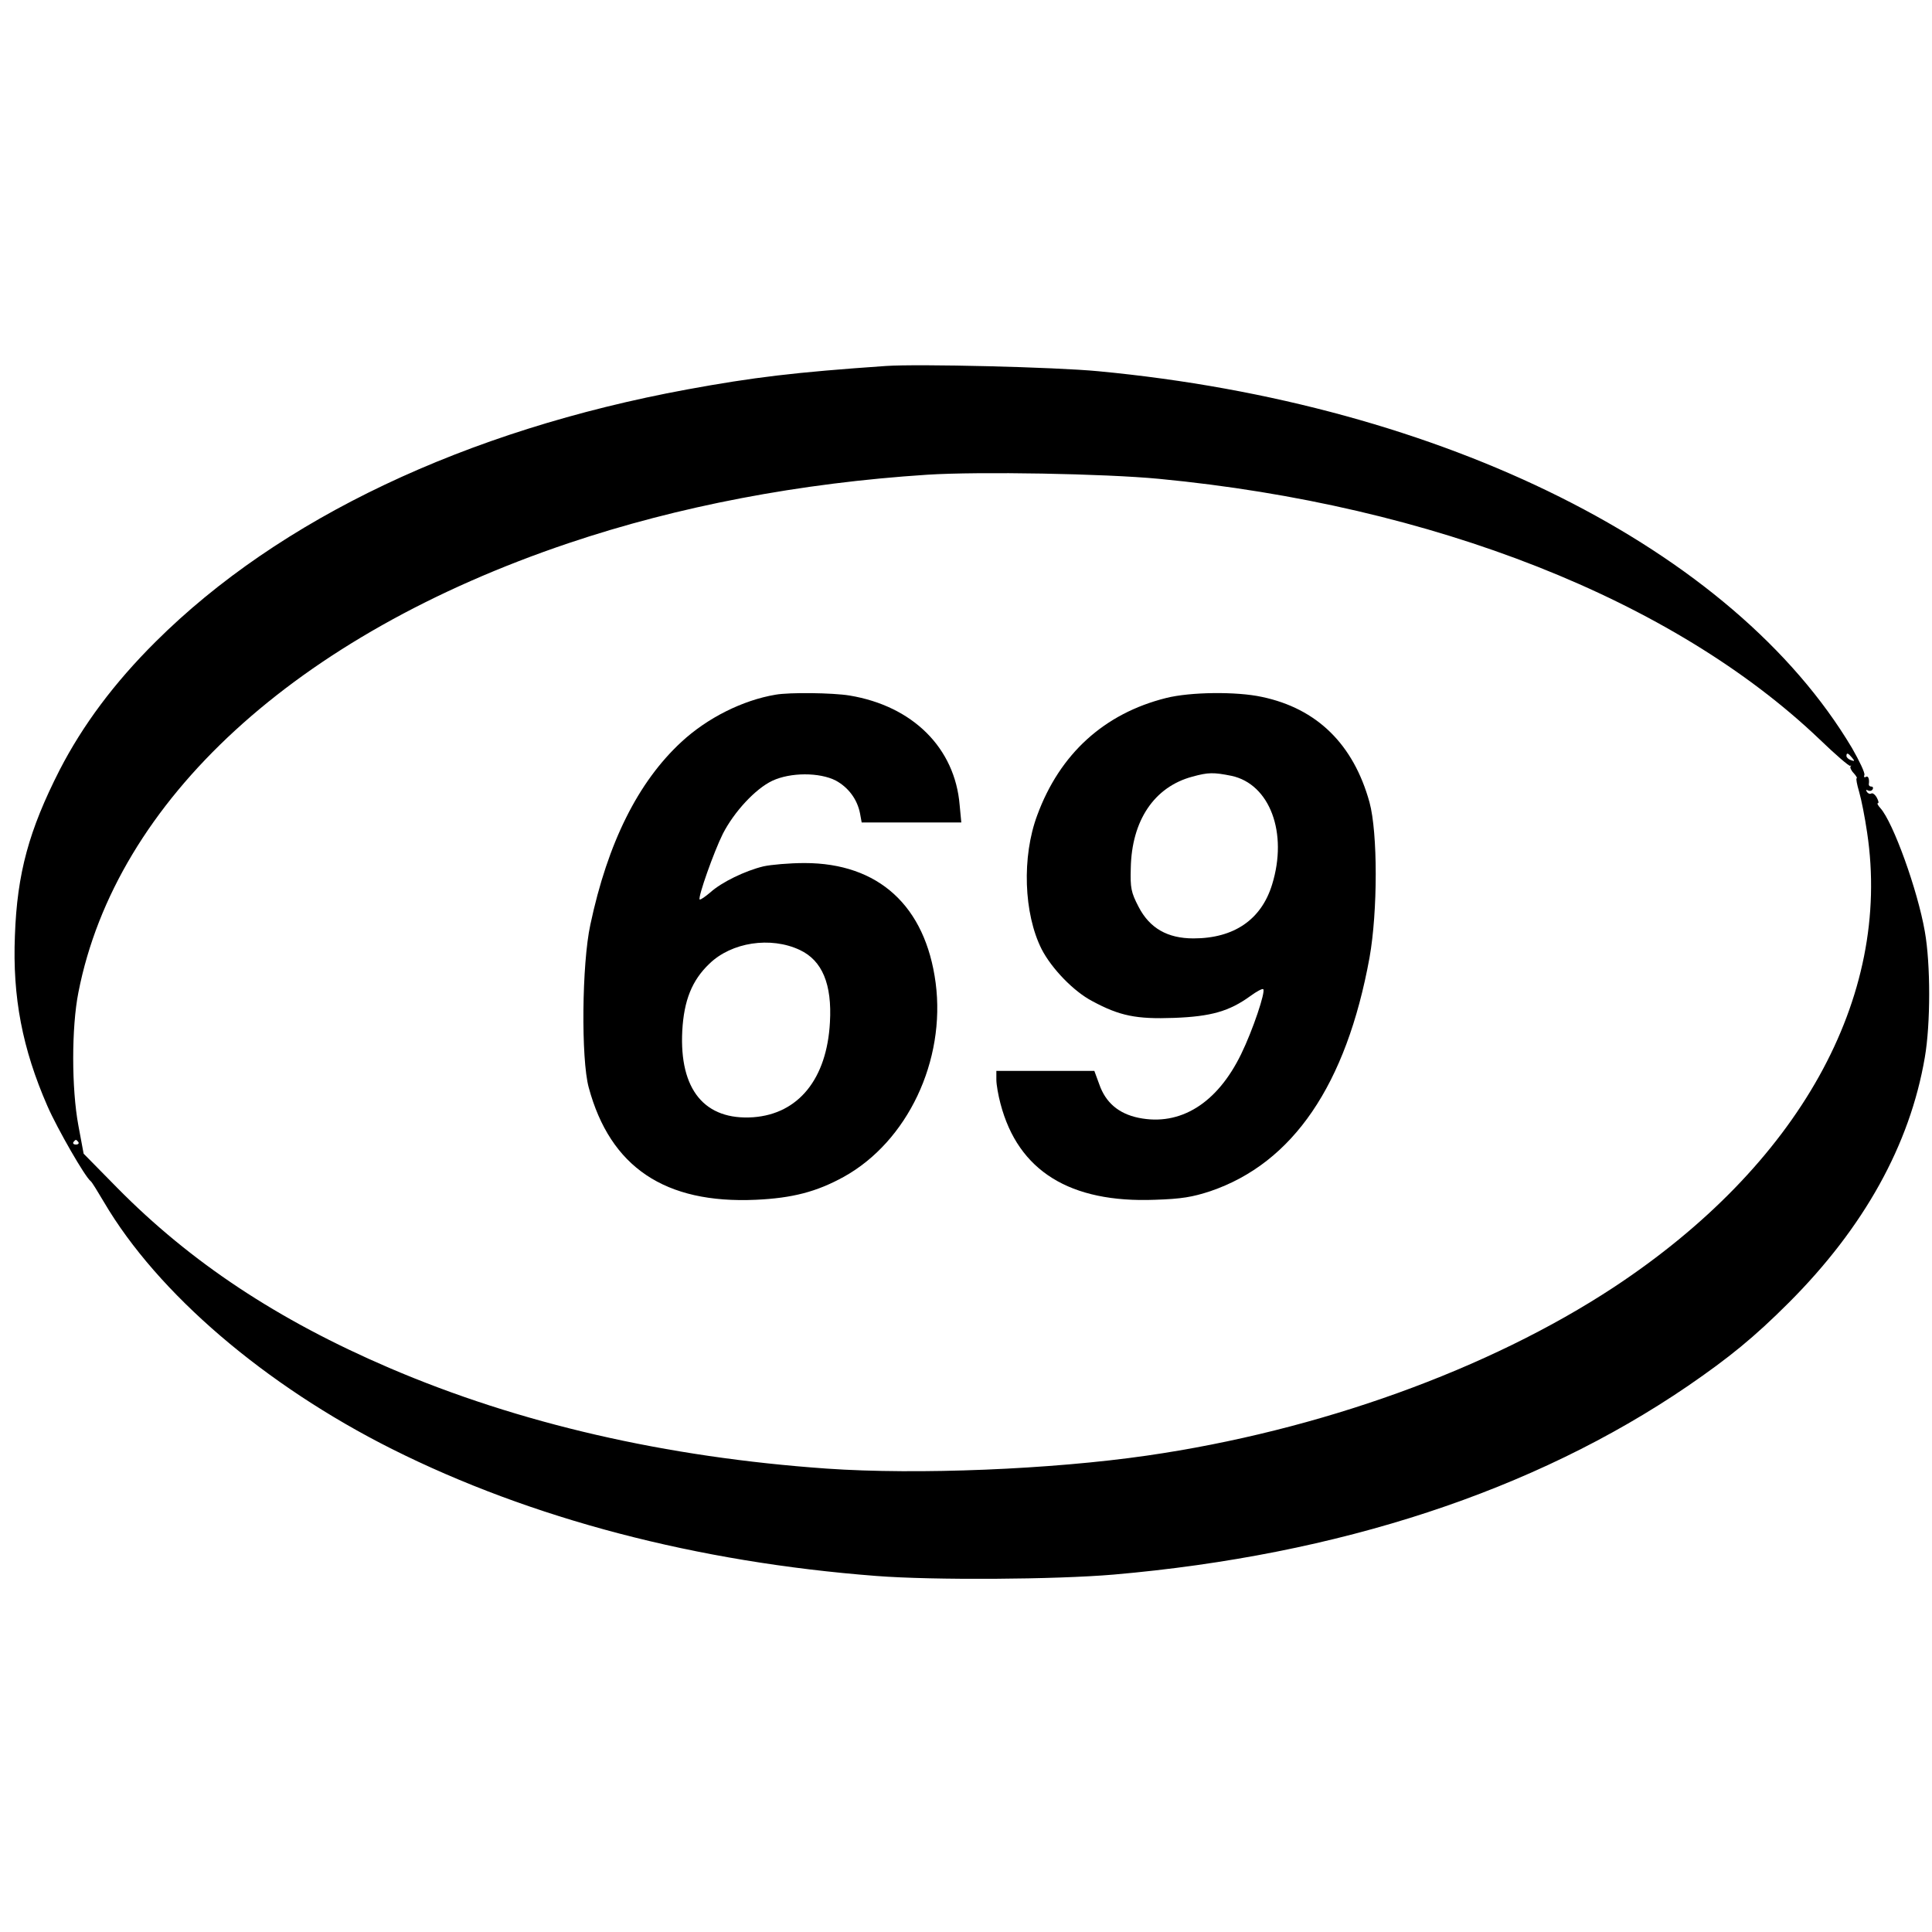
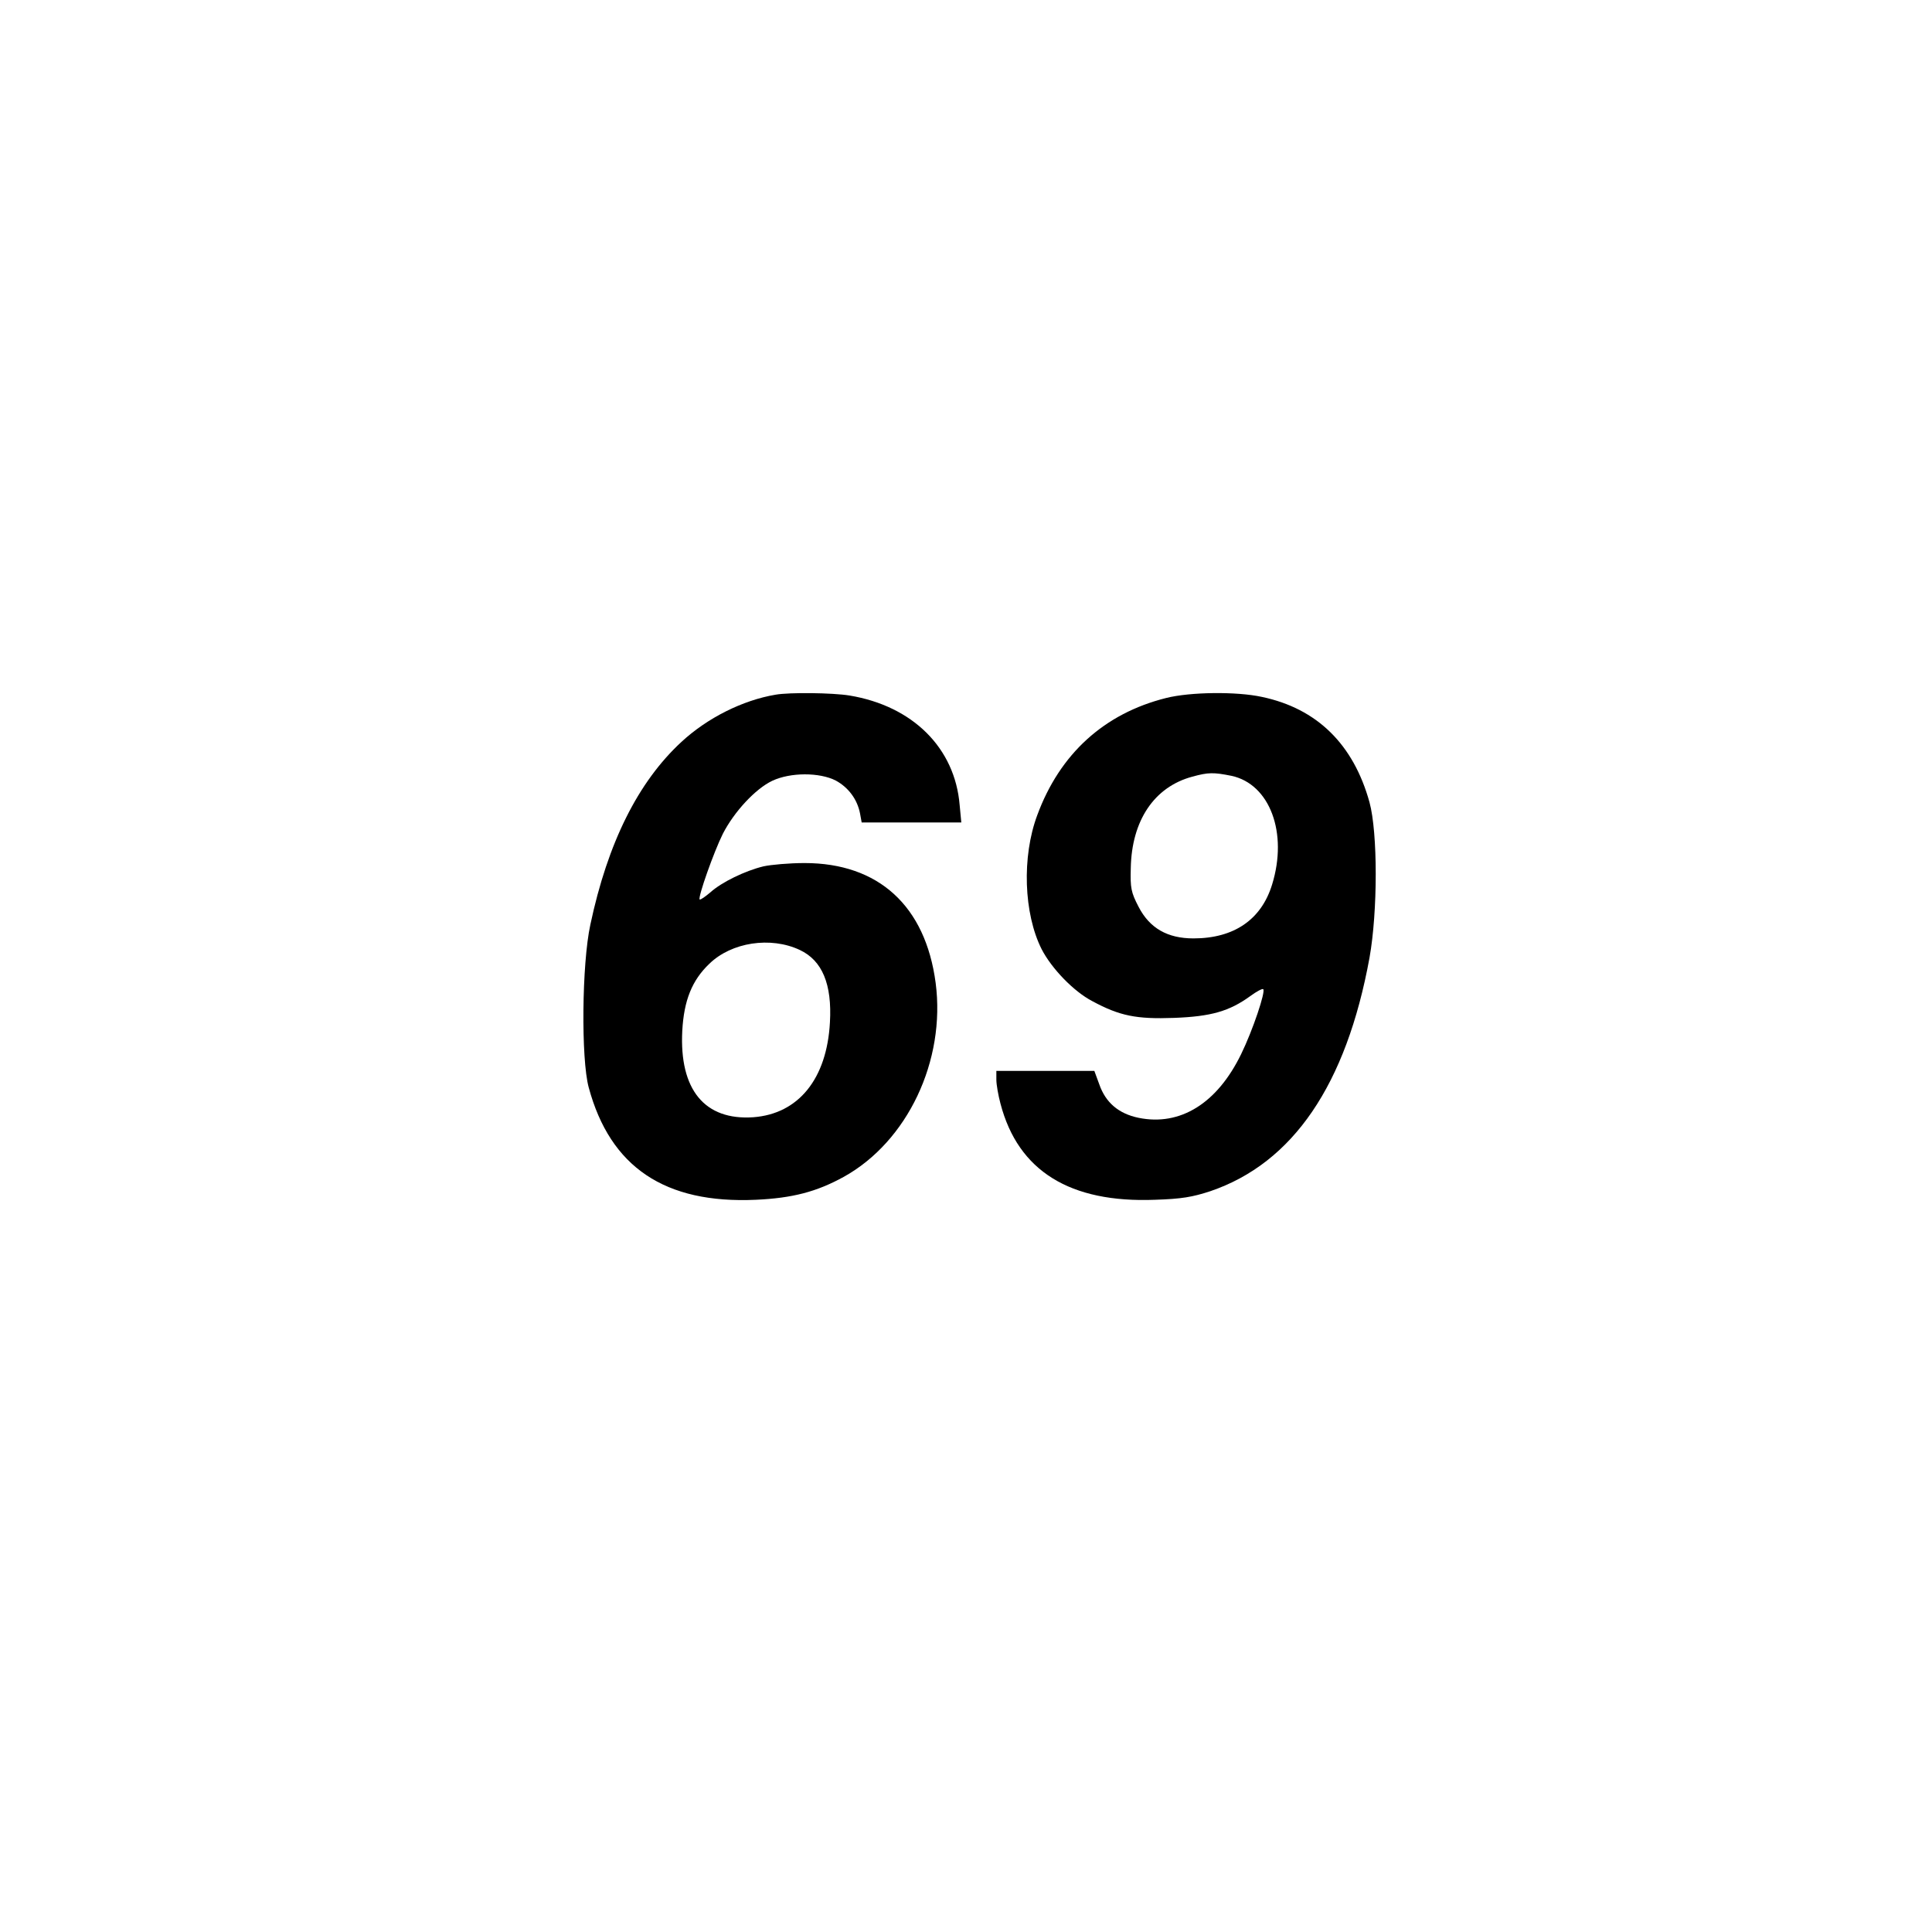
<svg xmlns="http://www.w3.org/2000/svg" version="1.0" width="700pt" height="700pt" viewBox="0 0 700 700" preserveAspectRatio="xMidYMid meet">
  <g transform="translate(0,700) scale(0.1,-0.1)" fill="#000000" stroke="none">
-     <path d="M3210 5674 c-332 -23 -480 -41 -720 -85 -803 -148 -1478 -468 -1926 -914 -150 -149 -264 -302 -348 -465 -111 -218 -154 -374 -162 -600 -9 -223 27 -410 118 -618 36 -82 137 -258 157 -272 4 -3 25 -37 48 -76 194 -330 583 -663 1043 -894 505 -253 1105 -410 1755 -460 206 -16 650 -13 860 5 817 71 1523 303 2080 683 150 103 241 177 366 302 272 272 439 572 493 889 21 122 21 338 0 456 -26 150 -115 396 -161 447 -9 10 -13 18 -9 18 4 0 2 9 -4 20 -6 11 -15 18 -20 15 -5 -3 -12 0 -16 6 -4 7 -3 9 4 5 6 -3 13 -2 17 4 3 5 1 10 -4 10 -6 0 -10 3 -10 8 3 19 -2 33 -11 27 -5 -3 -8 0 -5 7 3 7 -18 51 -45 98 -430 722 -1480 1247 -2731 1365 -156 15 -652 27 -769 19z m990 -409 c992 -95 1863 -438 2393 -944 57 -55 107 -98 111 -96 3 3 4 2 1 -2 -3 -3 2 -15 12 -25 9 -10 13 -18 10 -18 -3 0 1 -22 9 -49 8 -27 21 -93 29 -148 90 -599 -248 -1205 -918 -1647 -453 -298 -1069 -520 -1692 -610 -346 -50 -830 -70 -1160 -47 -582 41 -1114 163 -1585 365 -403 173 -719 382 -986 653 l-121 123 -19 102 c-25 134 -25 356 0 482 136 696 788 1295 1776 1628 398 134 838 218 1300 248 187 12 641 4 840 -15z m2510 -1010 c11 -13 10 -14 -4 -9 -9 3 -16 10 -16 15 0 13 6 11 20 -6z m-6426 -1393 c3 -5 -1 -9 -9 -9 -8 0 -12 4 -9 9 3 4 7 8 9 8 2 0 6 -4 9 -8z" />
    <path d="M2810 4483 c-119 -20 -247 -84 -341 -171 -157 -145 -267 -365 -330 -662 -31 -142 -34 -487 -6 -590 78 -289 276 -422 606 -407 132 6 220 29 318 83 231 128 370 421 333 703 -37 279 -207 434 -475 434 -55 0 -122 -6 -149 -12 -66 -16 -151 -57 -192 -94 -19 -16 -36 -28 -39 -26 -7 8 52 174 84 238 41 80 118 163 179 192 66 31 171 31 230 1 46 -25 78 -68 88 -119 l6 -33 180 0 181 0 -6 63 c-17 207 -170 359 -399 397 -61 10 -217 12 -268 3z m88 -925 c81 -38 117 -124 109 -262 -11 -205 -114 -332 -278 -344 -176 -12 -268 100 -257 313 6 110 35 183 98 243 80 78 222 100 328 50z" />
    <path d="M4225 4471 c-224 -56 -385 -202 -467 -425 -56 -150 -49 -356 16 -485 36 -70 116 -153 183 -188 100 -54 160 -66 297 -61 134 5 200 24 276 79 23 17 44 28 47 25 9 -9 -38 -149 -80 -235 -87 -179 -221 -262 -372 -231 -72 15 -119 55 -142 121 l-18 49 -177 0 -178 0 0 -32 c0 -18 7 -57 15 -87 64 -244 252 -360 560 -348 96 3 136 10 200 31 300 102 493 386 577 846 30 168 30 453 0 563 -58 210 -190 340 -390 382 -92 20 -260 18 -347 -4z m237 -282 c139 -30 205 -207 147 -394 -39 -127 -138 -195 -285 -195 -94 0 -159 37 -199 115 -27 52 -30 68 -28 139 3 173 85 295 223 332 58 16 77 16 142 3z" />
  </g>
</svg>